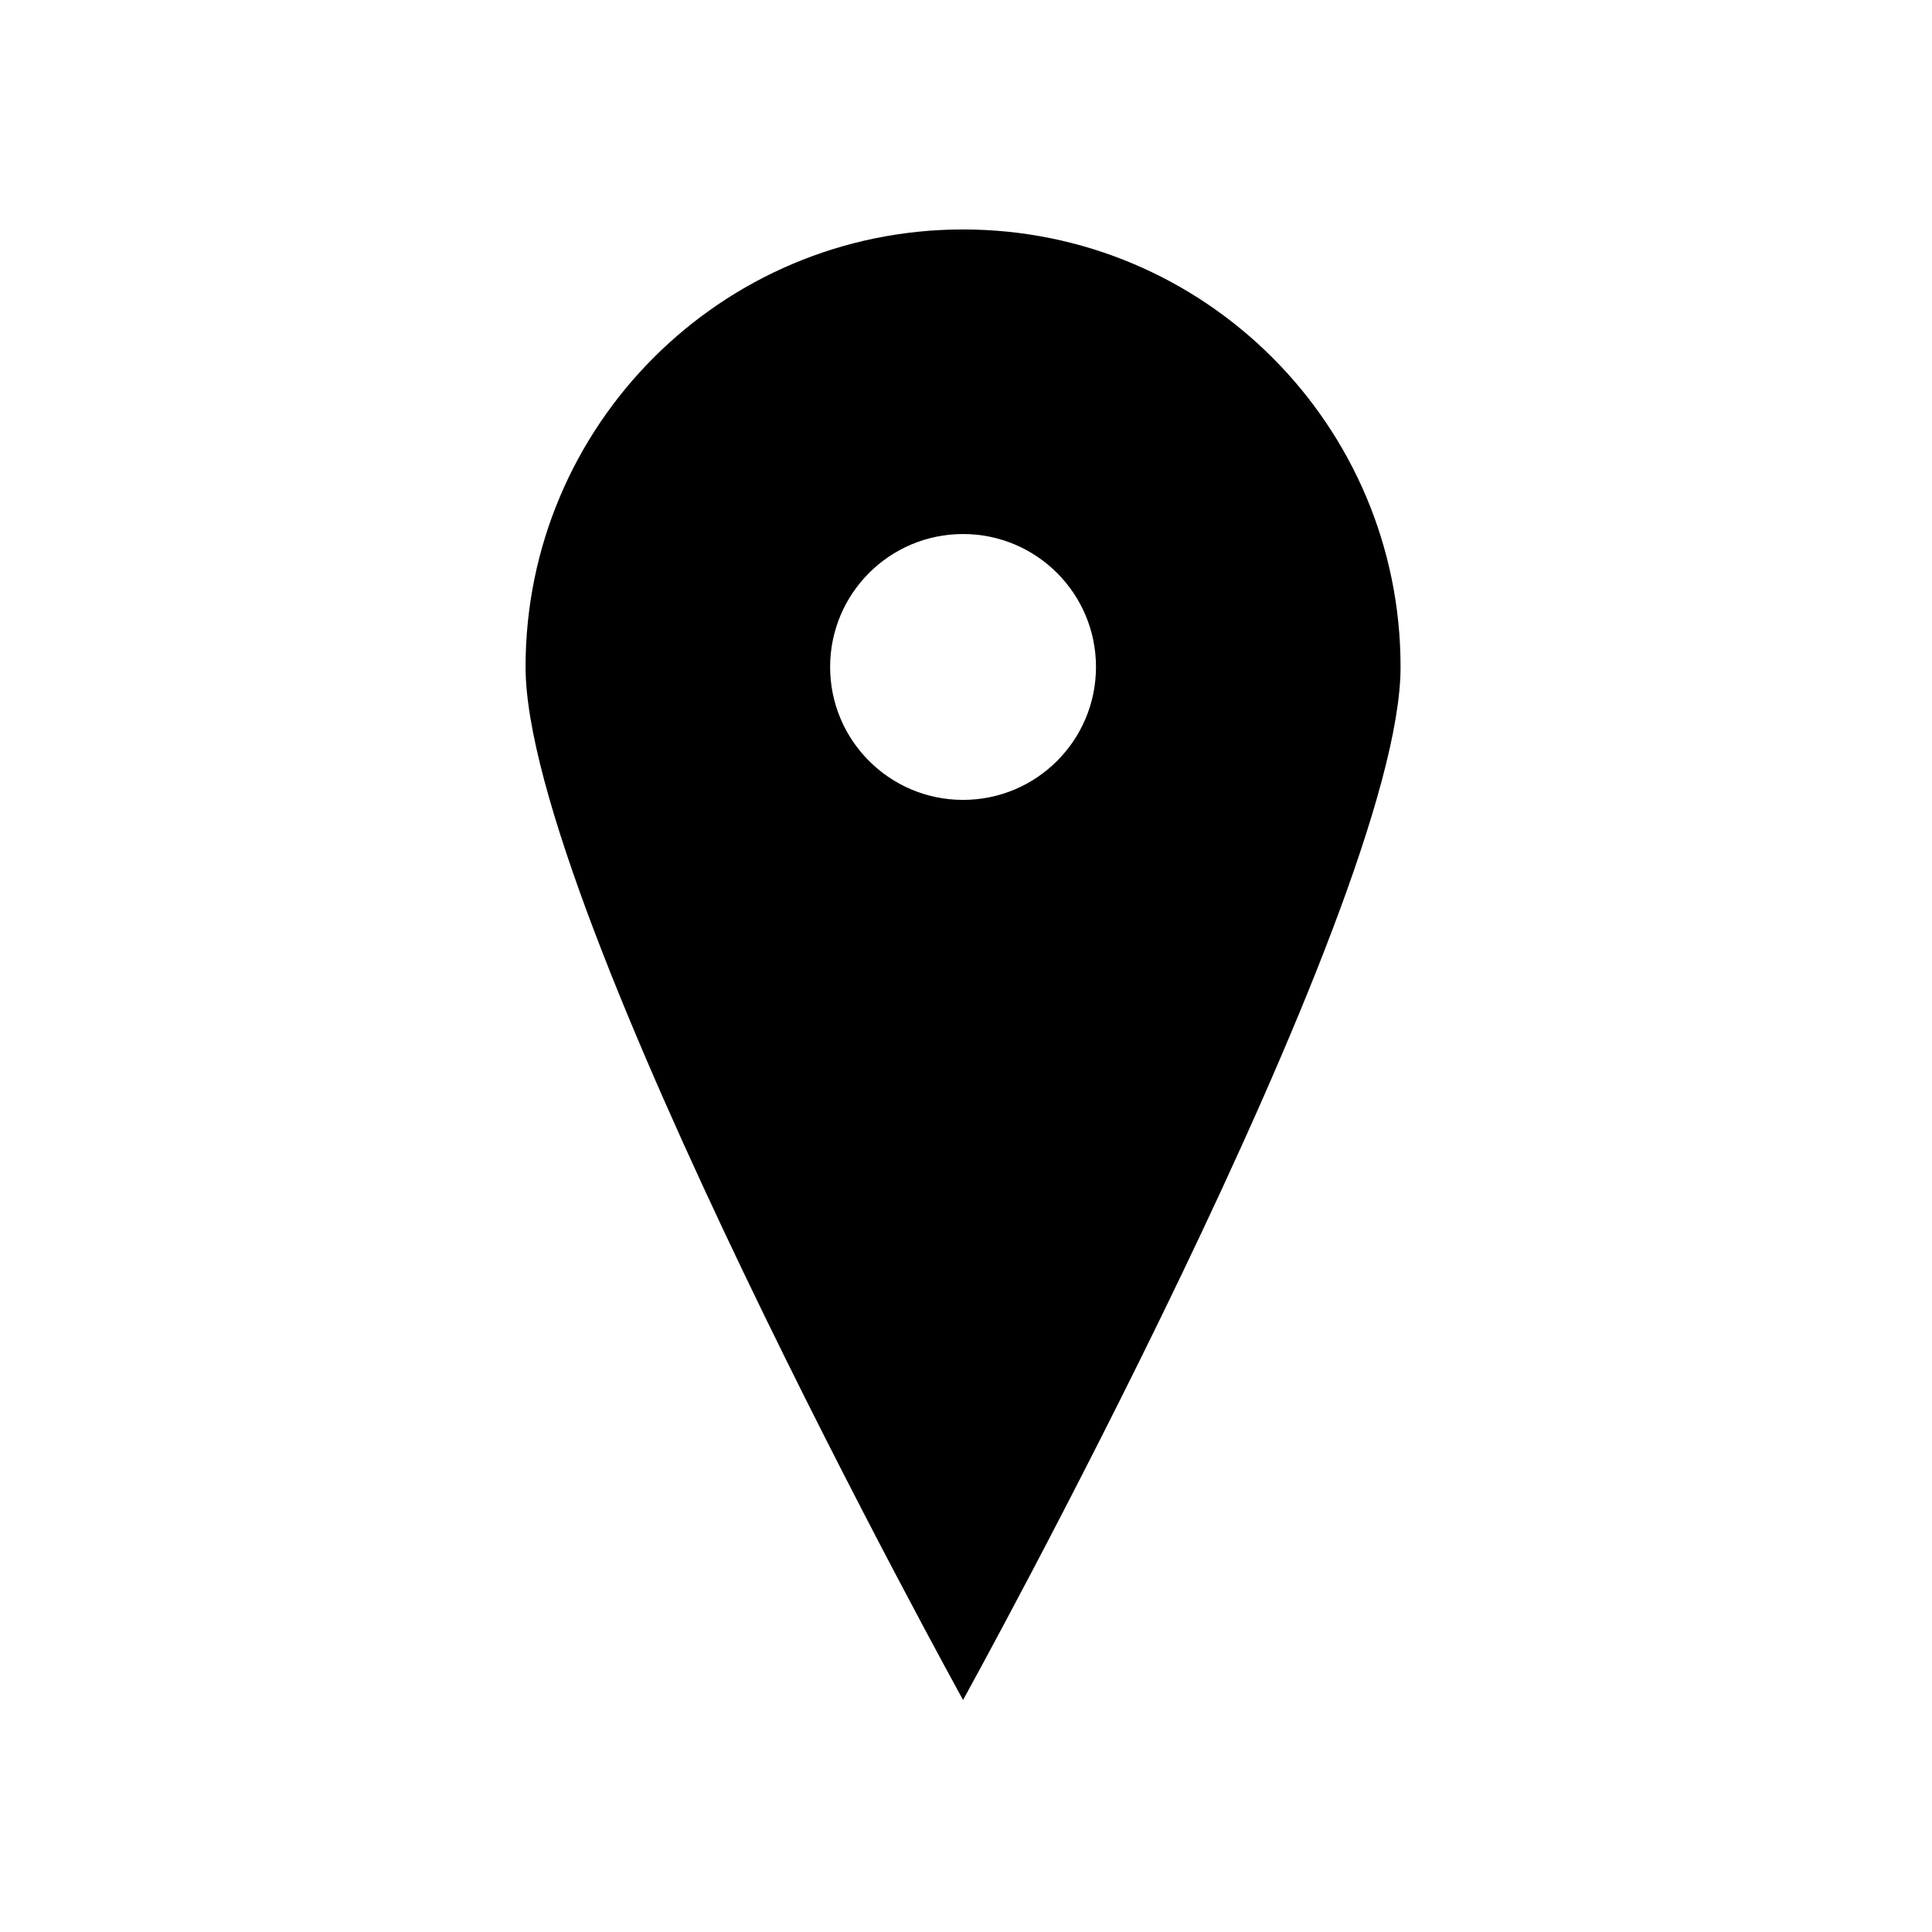
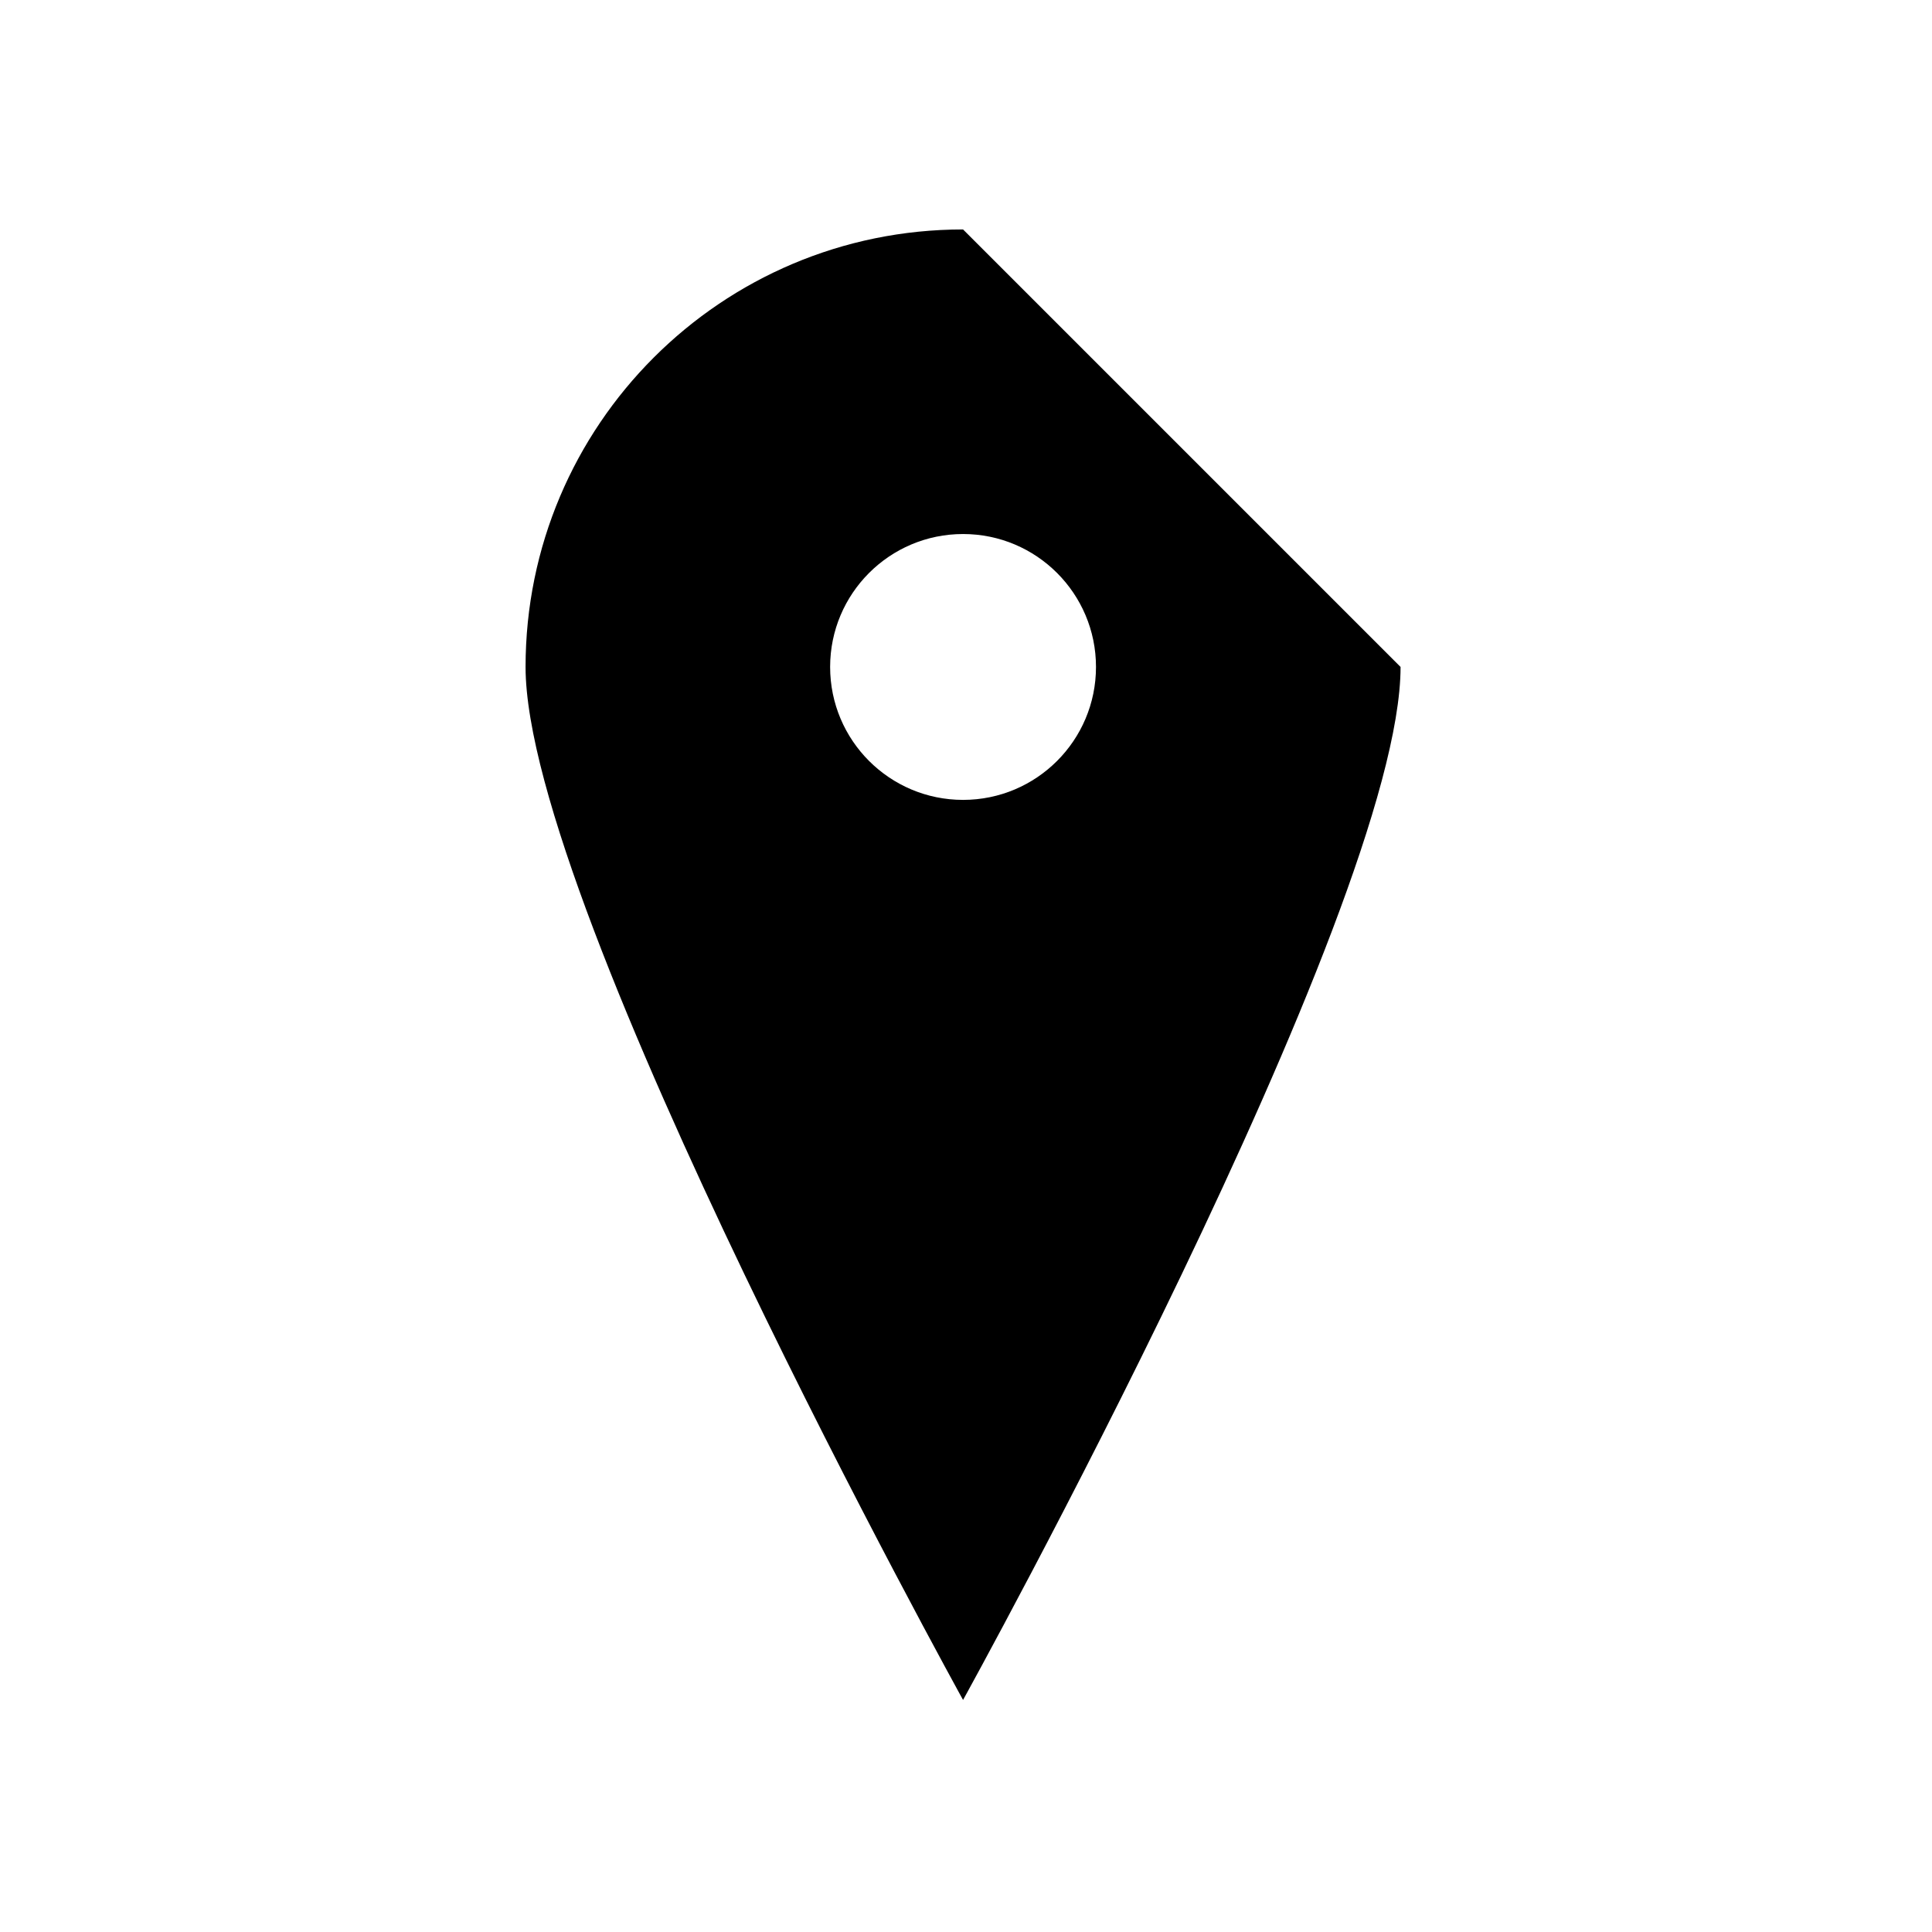
<svg xmlns="http://www.w3.org/2000/svg" viewBox="0 0 512 512">
-   <path d="M255.221 60.807c-64.034 0-115.941 51.908-115.941 115.945 0 64.029 115.941 273.752 115.941 273.752s115.943-209.723 115.943-273.752c0-64.037-51.914-115.945-115.943-115.945zm0 151.172c-19.455 0-35.229-15.773-35.229-35.227 0-19.457 15.773-35.23 35.229-35.23s35.228 15.773 35.228 35.23c0 19.453-15.772 35.227-35.228 35.227z" />
+   <path d="M255.221 60.807c-64.034 0-115.941 51.908-115.941 115.945 0 64.029 115.941 273.752 115.941 273.752s115.943-209.723 115.943-273.752zm0 151.172c-19.455 0-35.229-15.773-35.229-35.227 0-19.457 15.773-35.23 35.229-35.23s35.228 15.773 35.228 35.23c0 19.453-15.772 35.227-35.228 35.227z" />
</svg>